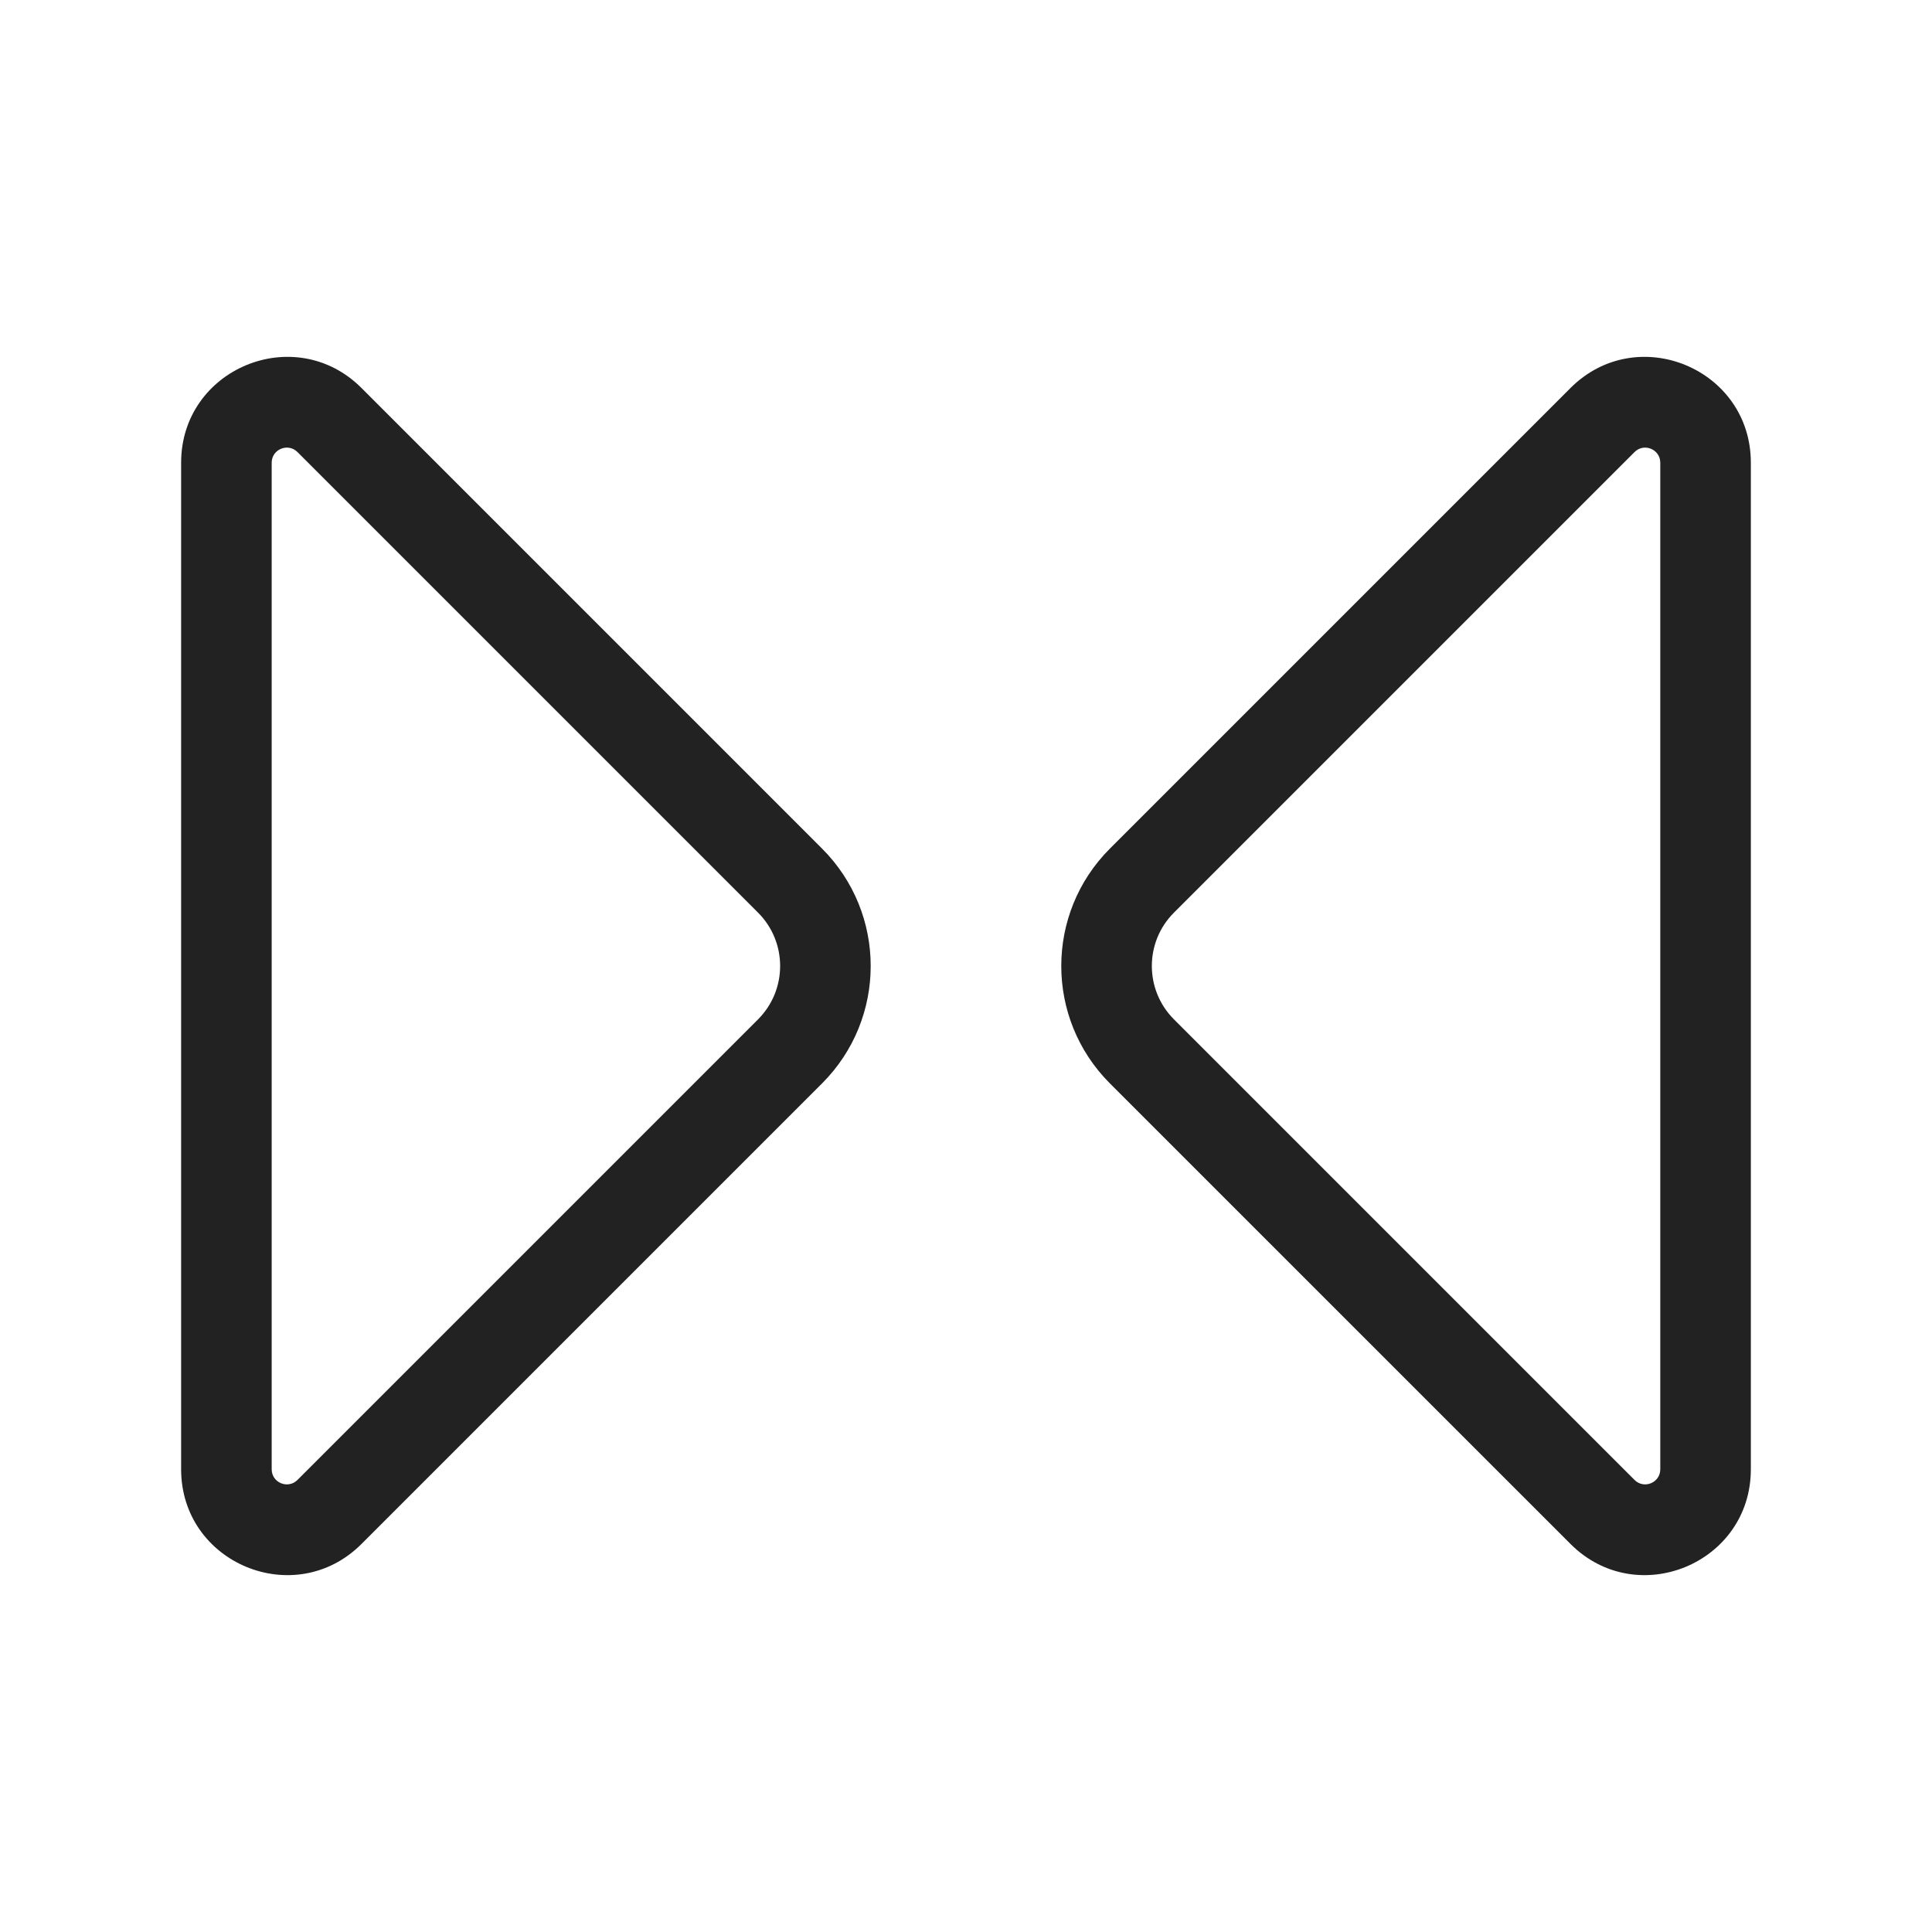
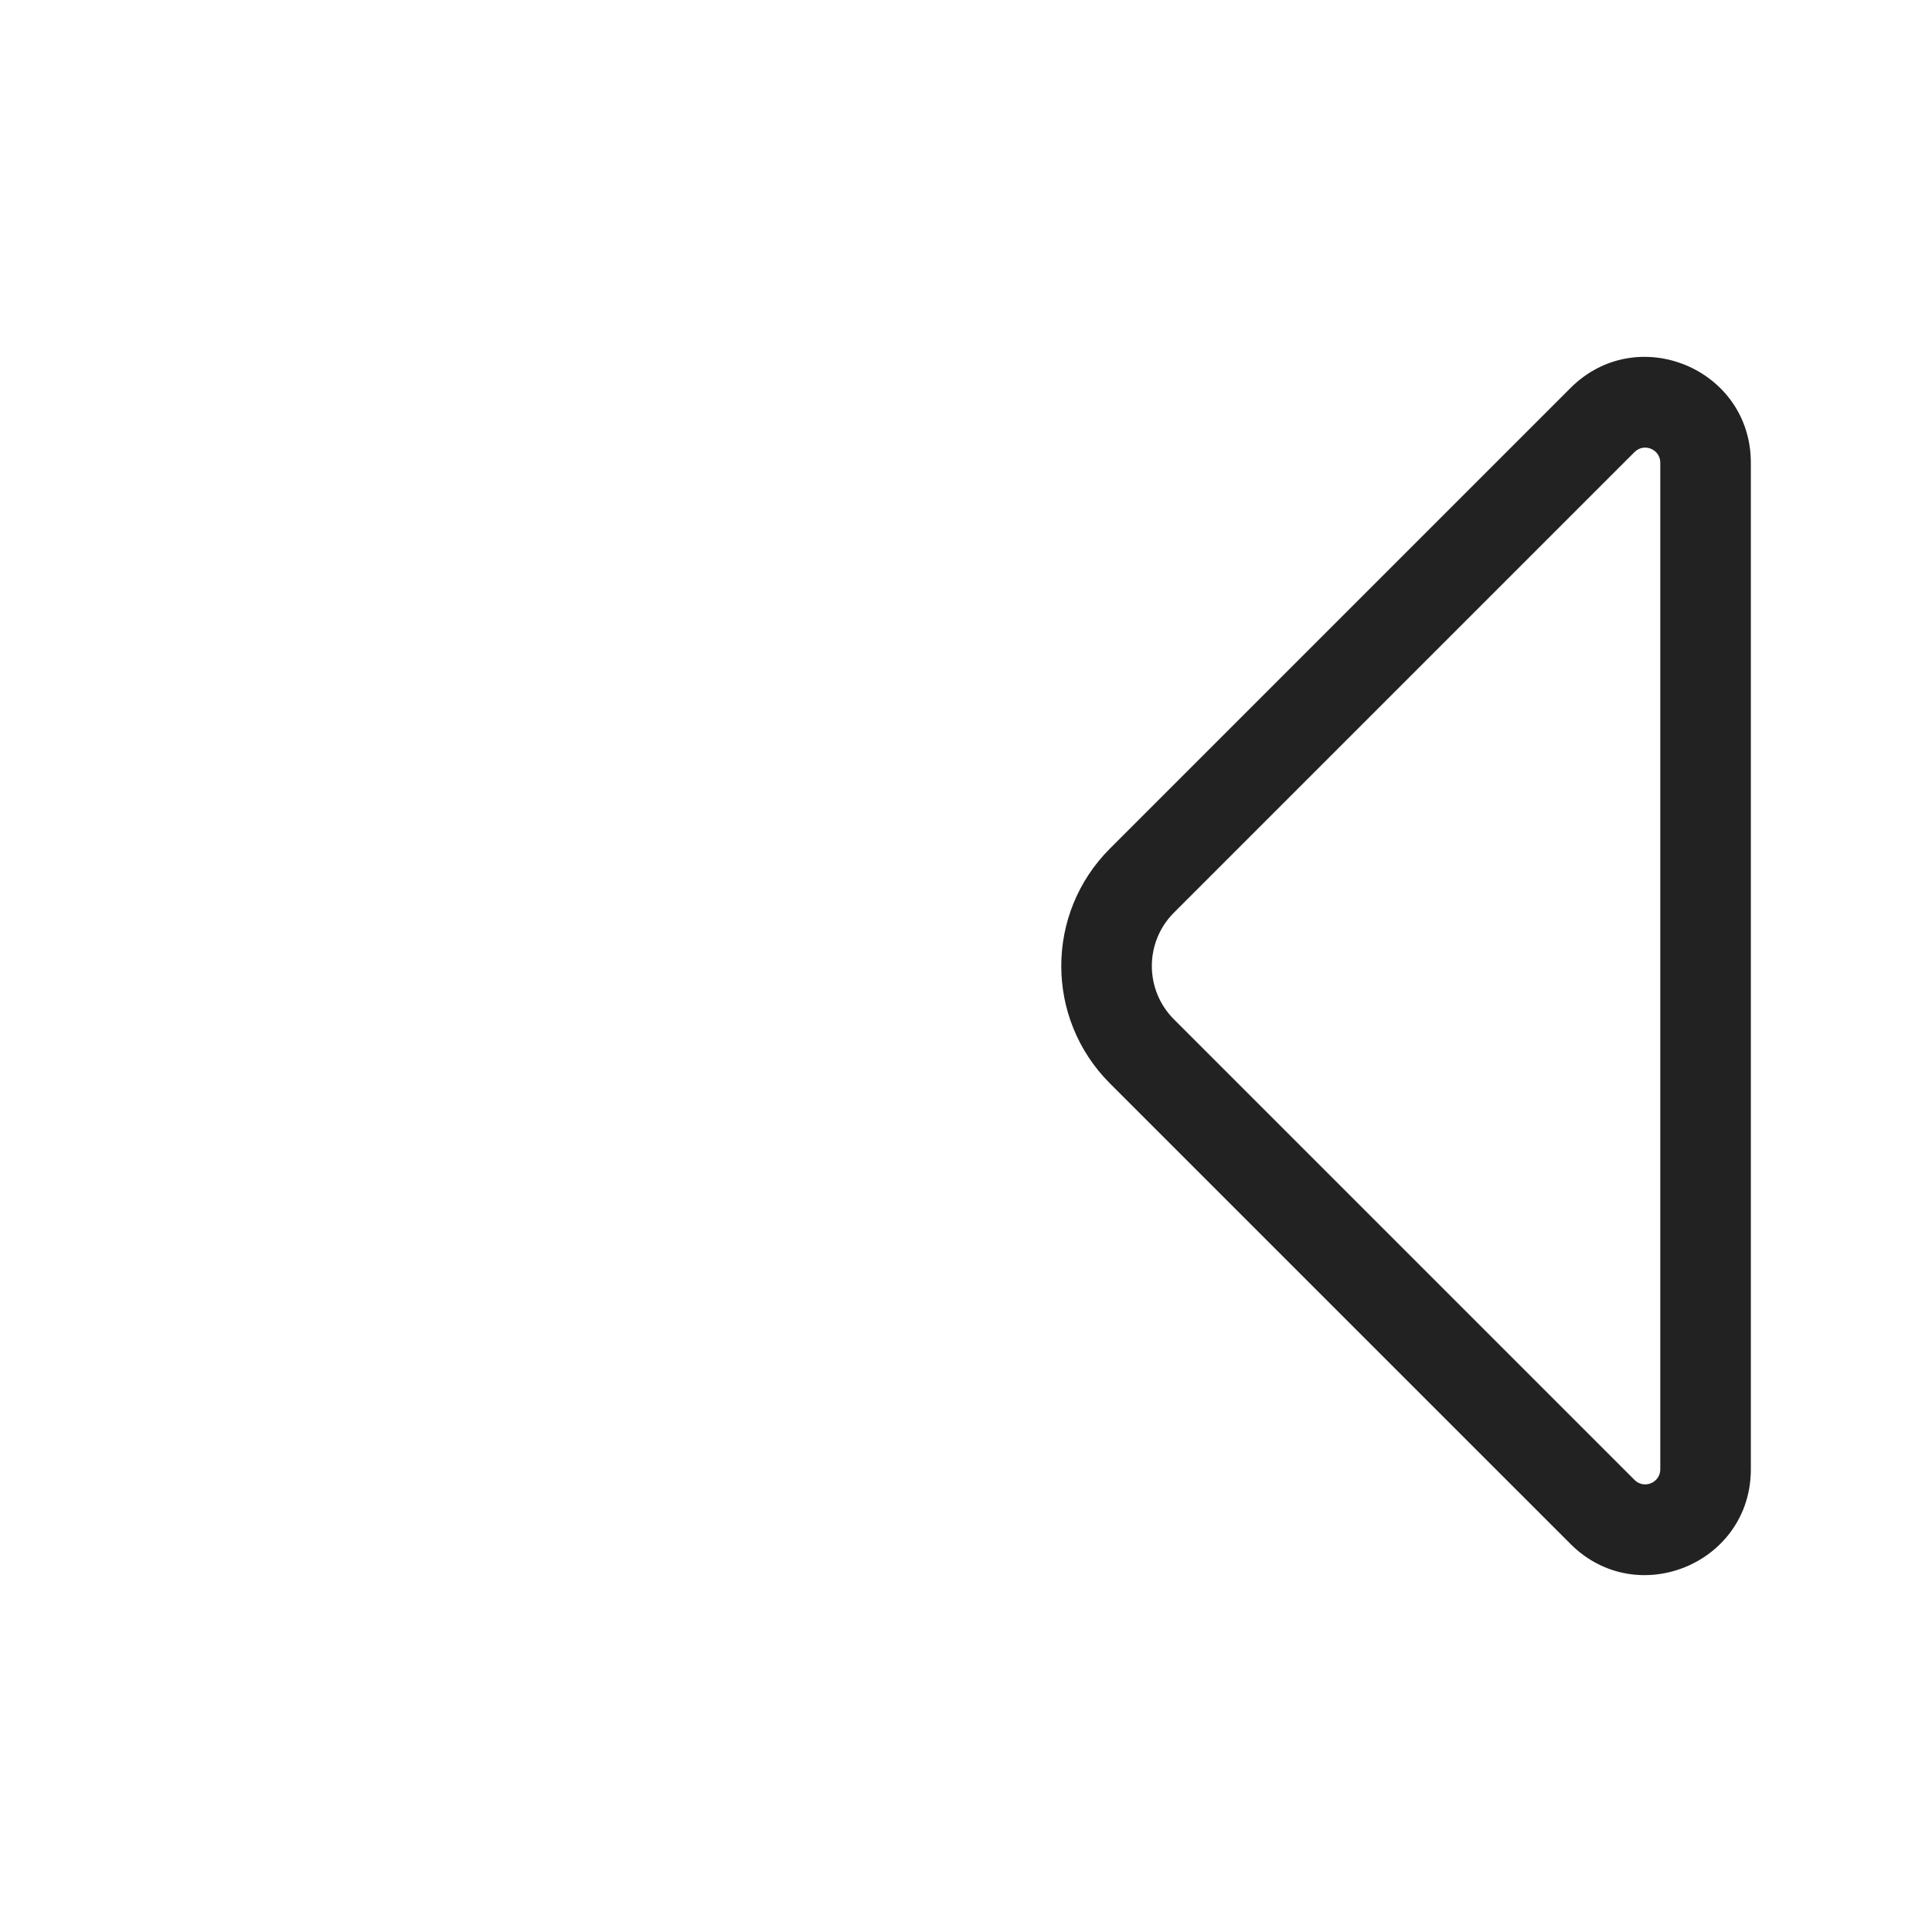
<svg xmlns="http://www.w3.org/2000/svg" width="64" height="64" viewBox="0 0 64 64" fill="none">
-   <path fill-rule="evenodd" clip-rule="evenodd" d="M27.232 35.889C29.38 33.741 29.38 30.259 27.232 28.111L11.975 12.853C9.77 10.649 6 12.21 6 15.328L6 48.672C6 51.79 9.77 53.351 11.975 51.146L27.232 35.889ZM25.111 30.232C26.087 31.208 26.087 32.791 25.111 33.768L9.854 49.025C9.539 49.34 9 49.117 9 48.672L9 15.328C9 14.883 9.539 14.66 9.854 14.975L25.111 30.232Z" fill="#222222" />
  <path fill-rule="evenodd" clip-rule="evenodd" d="M36.767 35.889C34.619 33.741 34.619 30.259 36.767 28.111L52.025 12.853C54.23 10.649 57.999 12.21 57.999 15.328V48.672C57.999 51.79 54.23 53.351 52.025 51.146L36.767 35.889ZM38.889 30.232C37.912 31.208 37.912 32.791 38.889 33.768L54.146 49.025C54.461 49.34 54.999 49.117 54.999 48.672V15.328C54.999 14.883 54.461 14.66 54.146 14.975L38.889 30.232Z" fill="#222222" />
</svg>